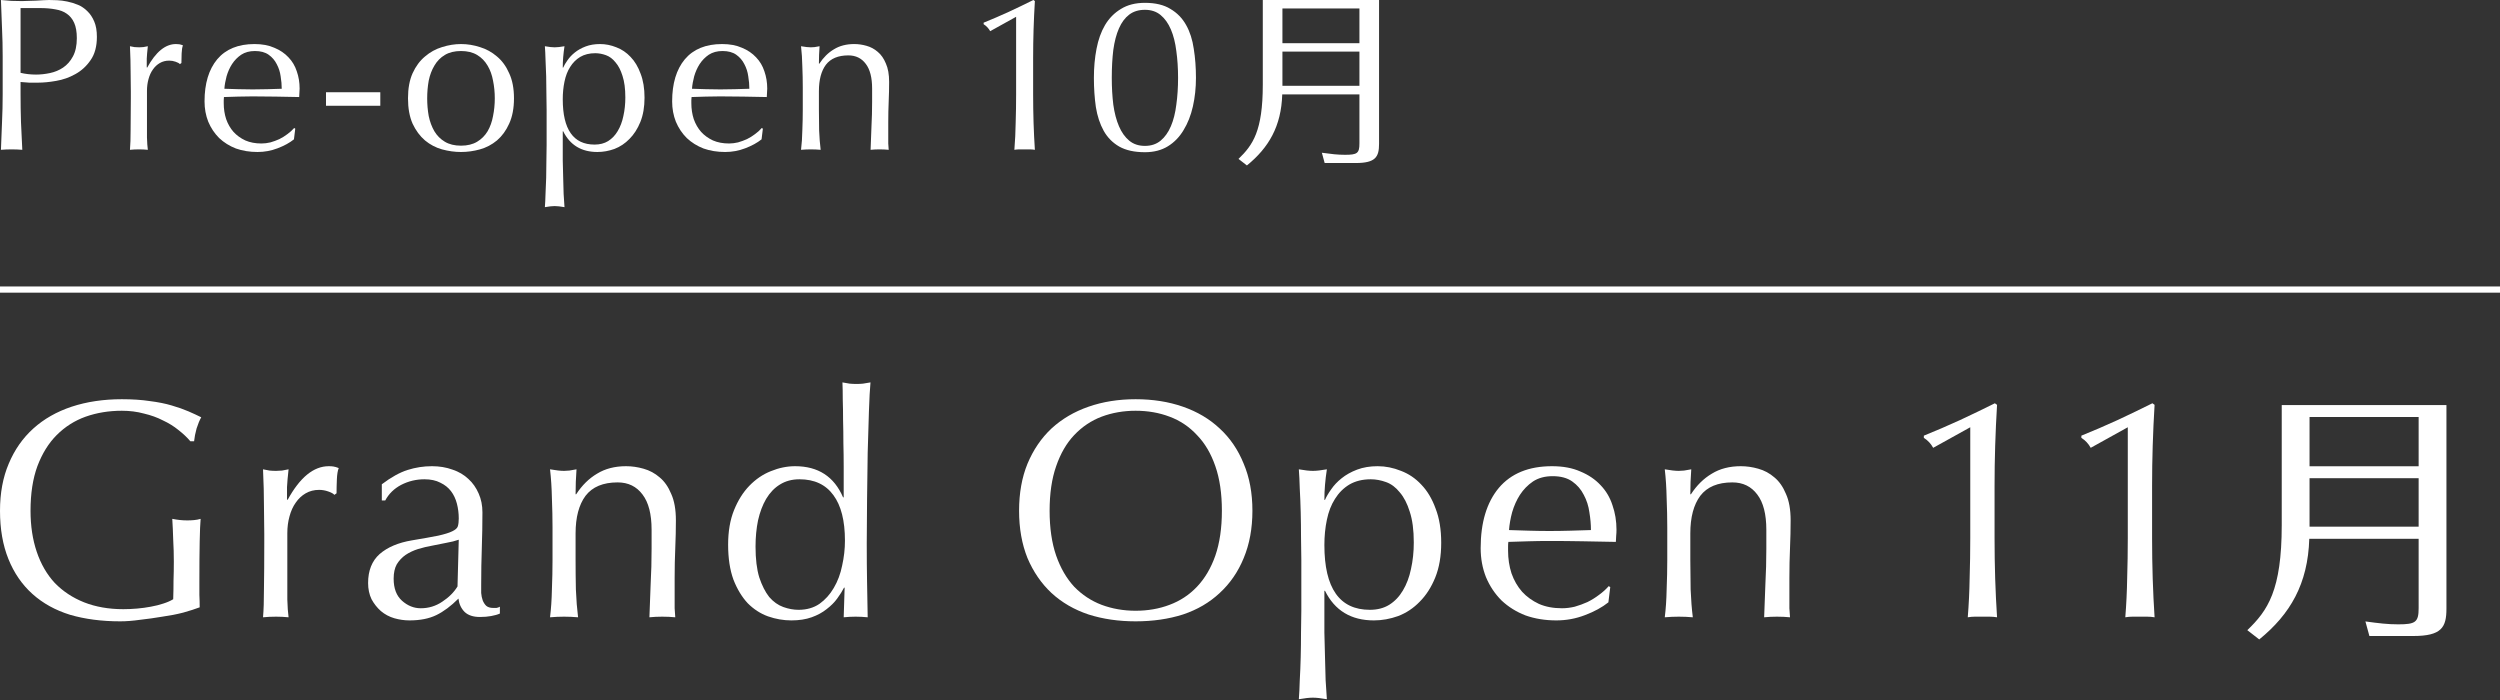
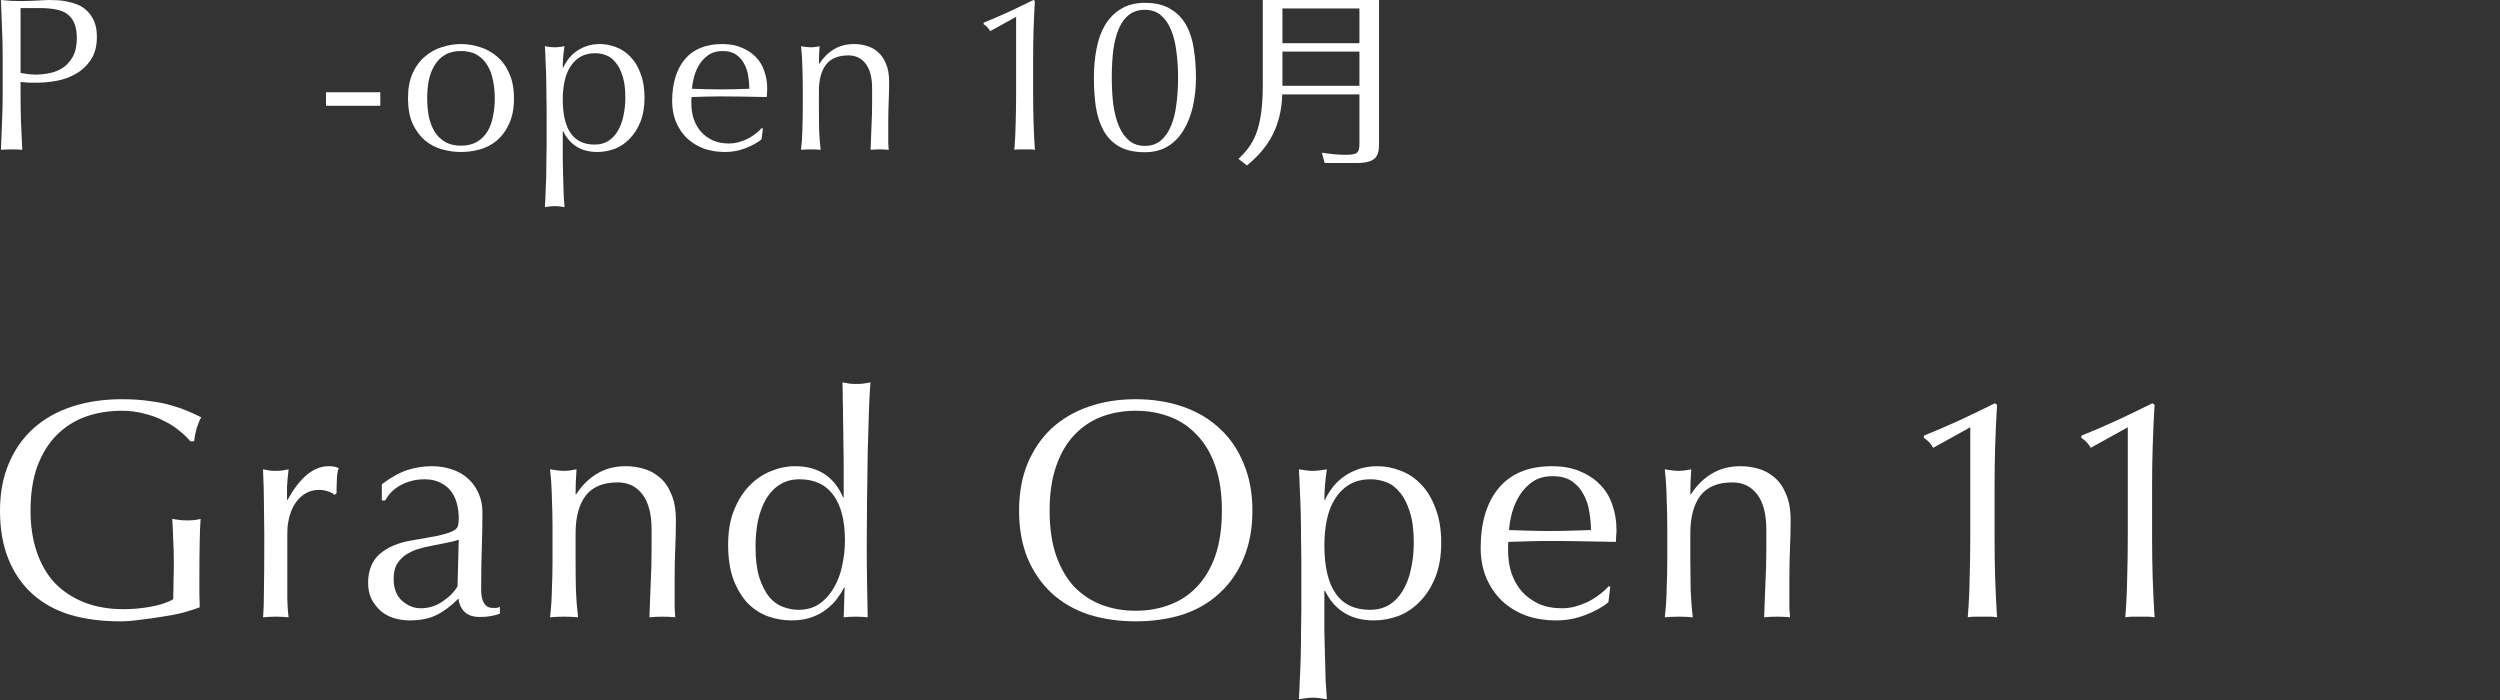
<svg xmlns="http://www.w3.org/2000/svg" width="400" height="112" viewBox="0 0 400 112" fill="none">
  <rect x="0" y="0" width="400" height="112" fill="#333333" stroke="none" />
  <path d="M3.29 11.654C4.081 11.84 4.906 11.933 5.767 11.933C6.488 11.933 7.232 11.851 8 11.688C8.768 11.526 9.465 11.235 10.094 10.816C10.745 10.374 11.268 9.781 11.664 9.037C12.082 8.269 12.292 7.292 12.292 6.106C12.292 5.106 12.152 4.292 11.873 3.664C11.594 3.036 11.198 2.547 10.687 2.198C10.198 1.849 9.593 1.617 8.872 1.5C8.151 1.361 7.337 1.291 6.43 1.291H3.29V11.654ZM0.429 9.037C0.429 7.502 0.394 6.001 0.324 4.536C0.277 3.047 0.219 1.535 0.15 0C0.708 0.047 1.266 0.093 1.824 0.14C2.406 0.163 2.976 0.174 3.534 0.174C3.813 0.174 4.15 0.163 4.546 0.14C4.941 0.116 5.337 0.105 5.732 0.105C6.151 0.081 6.546 0.058 6.918 0.035C7.291 0.012 7.605 0 7.86 0C8.209 0 8.64 0.012 9.151 0.035C9.663 0.058 10.198 0.128 10.756 0.244C11.338 0.361 11.908 0.535 12.466 0.768C13.024 1 13.524 1.337 13.966 1.779C14.432 2.221 14.804 2.78 15.083 3.454C15.362 4.106 15.502 4.92 15.502 5.897C15.502 7.432 15.164 8.676 14.49 9.63C13.838 10.584 13.024 11.328 12.047 11.863C11.094 12.398 10.07 12.758 8.977 12.944C7.907 13.131 6.953 13.224 6.116 13.224C5.581 13.224 5.092 13.224 4.65 13.224C4.209 13.2 3.755 13.165 3.29 13.119V15.038C3.29 16.573 3.313 18.085 3.36 19.574C3.429 21.062 3.499 22.528 3.569 23.97C3.034 23.924 2.464 23.9 1.859 23.9C1.254 23.9 0.685 23.924 0.15 23.97C0.219 22.528 0.277 21.062 0.324 19.574C0.394 18.085 0.429 16.573 0.429 15.038V9.037Z" fill="white" />
-   <path d="M28.783 10.258C28.667 10.118 28.434 9.99 28.085 9.874C27.76 9.758 27.422 9.7 27.074 9.7C26.515 9.7 26.015 9.828 25.573 10.084C25.131 10.339 24.759 10.688 24.457 11.13C24.154 11.549 23.922 12.061 23.759 12.665C23.596 13.247 23.515 13.875 23.515 14.55V18.387C23.515 19.946 23.515 21.144 23.515 21.981C23.538 22.795 23.584 23.458 23.654 23.97C23.189 23.924 22.724 23.9 22.259 23.9C21.747 23.9 21.259 23.924 20.793 23.97C20.863 23.179 20.898 22.109 20.898 20.76C20.921 19.388 20.933 17.713 20.933 15.736V14.619C20.933 13.712 20.921 12.665 20.898 11.479C20.898 10.293 20.863 8.932 20.793 7.397C21.049 7.443 21.293 7.49 21.526 7.536C21.759 7.56 22.003 7.571 22.259 7.571C22.468 7.571 22.689 7.56 22.922 7.536C23.154 7.49 23.398 7.443 23.654 7.397C23.561 8.234 23.503 8.897 23.48 9.386C23.48 9.874 23.48 10.339 23.48 10.781L23.55 10.816C24.922 8.304 26.457 7.048 28.155 7.048C28.365 7.048 28.539 7.06 28.679 7.083C28.841 7.106 29.039 7.164 29.272 7.257C29.155 7.536 29.086 7.967 29.062 8.548C29.039 9.107 29.027 9.618 29.027 10.084L28.783 10.258Z" fill="white" />
-   <path d="M40.786 8.164C39.925 8.164 39.193 8.362 38.588 8.758C38.006 9.153 37.518 9.653 37.123 10.258C36.75 10.839 36.46 11.491 36.25 12.212C36.064 12.91 35.948 13.573 35.901 14.201C36.622 14.224 37.367 14.247 38.134 14.27C38.925 14.294 39.693 14.305 40.437 14.305C41.205 14.305 41.984 14.294 42.775 14.27C43.566 14.247 44.333 14.224 45.078 14.201C45.078 13.573 45.02 12.91 44.903 12.212C44.81 11.514 44.601 10.863 44.275 10.258C43.973 9.653 43.542 9.153 42.984 8.758C42.426 8.362 41.693 8.164 40.786 8.164ZM32.726 16.224C32.726 13.363 33.401 11.119 34.75 9.49C36.122 7.862 38.111 7.048 40.716 7.048C41.949 7.048 43.008 7.246 43.891 7.641C44.798 8.013 45.554 8.525 46.159 9.176C46.764 9.804 47.206 10.549 47.485 11.409C47.788 12.27 47.939 13.189 47.939 14.166C47.939 14.398 47.927 14.631 47.904 14.864C47.904 15.073 47.892 15.294 47.869 15.527C46.613 15.503 45.368 15.48 44.136 15.457C42.903 15.433 41.658 15.422 40.402 15.422C39.635 15.422 38.867 15.433 38.099 15.457C37.355 15.48 36.599 15.503 35.831 15.527C35.808 15.643 35.797 15.817 35.797 16.05V16.503C35.797 17.411 35.925 18.26 36.181 19.05C36.46 19.841 36.855 20.527 37.367 21.109C37.879 21.667 38.507 22.121 39.251 22.47C39.995 22.795 40.856 22.958 41.833 22.958C42.298 22.958 42.775 22.9 43.263 22.784C43.752 22.644 44.229 22.47 44.694 22.26C45.159 22.028 45.589 21.76 45.985 21.458C46.404 21.156 46.764 20.83 47.066 20.481L47.241 20.586L47.032 22.295C46.334 22.854 45.462 23.33 44.415 23.726C43.391 24.121 42.321 24.319 41.205 24.319C39.949 24.319 38.797 24.133 37.751 23.761C36.727 23.365 35.831 22.807 35.064 22.086C34.32 21.342 33.738 20.469 33.319 19.469C32.924 18.469 32.726 17.387 32.726 16.224Z" fill="white" />
  <path d="M60.848 14.759V16.922H52.16V14.759H60.848Z" fill="white" />
  <path d="M68.35 15.736C68.35 16.713 68.432 17.655 68.594 18.562C68.781 19.469 69.083 20.283 69.502 21.004C69.92 21.702 70.478 22.26 71.176 22.679C71.874 23.098 72.735 23.307 73.758 23.307C74.782 23.307 75.642 23.098 76.34 22.679C77.038 22.26 77.596 21.702 78.015 21.004C78.434 20.283 78.724 19.469 78.887 18.562C79.073 17.655 79.166 16.713 79.166 15.736C79.166 14.759 79.073 13.817 78.887 12.91C78.724 12.002 78.434 11.2 78.015 10.502C77.596 9.781 77.038 9.211 76.34 8.793C75.642 8.374 74.782 8.164 73.758 8.164C72.735 8.164 71.874 8.374 71.176 8.793C70.478 9.211 69.92 9.781 69.502 10.502C69.083 11.2 68.781 12.002 68.594 12.91C68.432 13.817 68.35 14.759 68.35 15.736ZM65.28 15.736C65.28 14.154 65.524 12.817 66.013 11.723C66.524 10.607 67.187 9.711 68.001 9.037C68.815 8.339 69.723 7.839 70.723 7.536C71.746 7.211 72.758 7.048 73.758 7.048C74.782 7.048 75.794 7.211 76.794 7.536C77.794 7.839 78.701 8.339 79.515 9.037C80.329 9.711 80.981 10.607 81.469 11.723C81.981 12.817 82.237 14.154 82.237 15.736C82.237 17.318 81.981 18.667 81.469 19.783C80.981 20.876 80.329 21.772 79.515 22.47C78.701 23.144 77.794 23.621 76.794 23.9C75.794 24.179 74.782 24.319 73.758 24.319C72.758 24.319 71.746 24.179 70.723 23.9C69.723 23.621 68.815 23.144 68.001 22.47C67.187 21.772 66.524 20.876 66.013 19.783C65.524 18.667 65.28 17.318 65.28 15.736Z" fill="white" />
  <path d="M87.459 17.55C87.459 16.759 87.447 15.899 87.424 14.968C87.424 14.038 87.412 13.119 87.389 12.212C87.366 11.281 87.331 10.398 87.284 9.56C87.261 8.723 87.226 8.002 87.18 7.397C87.831 7.513 88.354 7.571 88.75 7.571C89.145 7.571 89.668 7.513 90.32 7.397C90.227 8.002 90.157 8.583 90.11 9.141C90.064 9.7 90.041 10.258 90.041 10.816H90.11C90.273 10.444 90.506 10.049 90.808 9.63C91.111 9.188 91.495 8.781 91.96 8.409C92.448 8.013 93.03 7.688 93.704 7.432C94.379 7.176 95.146 7.048 96.007 7.048C96.891 7.048 97.763 7.222 98.624 7.571C99.484 7.897 100.24 8.409 100.892 9.107C101.566 9.804 102.101 10.7 102.497 11.793C102.915 12.863 103.125 14.143 103.125 15.631C103.125 17.12 102.904 18.411 102.462 19.504C102.02 20.597 101.438 21.505 100.717 22.226C100.019 22.947 99.217 23.482 98.31 23.831C97.403 24.156 96.496 24.319 95.588 24.319C93.03 24.319 91.204 23.214 90.11 21.004H90.041V23.203C90.041 23.947 90.041 24.773 90.041 25.68C90.064 26.61 90.087 27.529 90.11 28.436C90.134 29.343 90.157 30.204 90.18 31.018C90.227 31.855 90.273 32.565 90.32 33.146C89.668 33.03 89.145 32.972 88.75 32.972C88.354 32.972 87.831 33.03 87.18 33.146C87.226 32.565 87.261 31.855 87.284 31.018C87.331 30.204 87.366 29.343 87.389 28.436C87.412 27.529 87.424 26.61 87.424 25.68C87.447 24.773 87.459 23.947 87.459 23.203V17.55ZM100.054 15.596C100.054 14.201 99.903 13.049 99.601 12.142C99.322 11.235 98.95 10.514 98.484 9.979C98.042 9.421 97.531 9.037 96.949 8.827C96.368 8.618 95.798 8.513 95.239 8.513C94.309 8.513 93.507 8.711 92.832 9.107C92.181 9.502 91.646 10.037 91.227 10.711C90.808 11.363 90.506 12.142 90.32 13.049C90.134 13.933 90.041 14.875 90.041 15.875C90.041 20.714 91.739 23.133 95.135 23.133C95.972 23.133 96.693 22.947 97.298 22.575C97.926 22.179 98.438 21.644 98.833 20.97C99.252 20.272 99.554 19.469 99.74 18.562C99.95 17.632 100.054 16.643 100.054 15.596Z" fill="white" />
  <path d="M115.604 8.164C114.743 8.164 114.011 8.362 113.406 8.758C112.824 9.153 112.336 9.653 111.94 10.258C111.568 10.839 111.278 11.491 111.068 12.212C110.882 12.91 110.766 13.573 110.719 14.201C111.44 14.224 112.185 14.247 112.952 14.27C113.743 14.294 114.511 14.305 115.255 14.305C116.023 14.305 116.802 14.294 117.593 14.27C118.384 14.247 119.151 14.224 119.896 14.201C119.896 13.573 119.837 12.91 119.721 12.212C119.628 11.514 119.419 10.863 119.093 10.258C118.791 9.653 118.36 9.153 117.802 8.758C117.244 8.362 116.511 8.164 115.604 8.164ZM107.544 16.224C107.544 13.363 108.219 11.119 109.568 9.49C110.94 7.862 112.929 7.048 115.534 7.048C116.767 7.048 117.825 7.246 118.709 7.641C119.616 8.013 120.372 8.525 120.977 9.176C121.582 9.804 122.024 10.549 122.303 11.409C122.605 12.27 122.757 13.189 122.757 14.166C122.757 14.398 122.745 14.631 122.722 14.864C122.722 15.073 122.71 15.294 122.687 15.527C121.431 15.503 120.186 15.48 118.954 15.457C117.721 15.433 116.476 15.422 115.22 15.422C114.453 15.422 113.685 15.433 112.917 15.457C112.173 15.48 111.417 15.503 110.65 15.527C110.626 15.643 110.615 15.817 110.615 16.05V16.503C110.615 17.411 110.743 18.26 110.998 19.05C111.278 19.841 111.673 20.527 112.185 21.109C112.696 21.667 113.324 22.121 114.069 22.47C114.813 22.795 115.674 22.958 116.651 22.958C117.116 22.958 117.593 22.9 118.081 22.784C118.57 22.644 119.047 22.47 119.512 22.26C119.977 22.028 120.407 21.76 120.803 21.458C121.221 21.156 121.582 20.83 121.884 20.481L122.059 20.586L121.85 22.295C121.152 22.854 120.279 23.33 119.233 23.726C118.209 24.121 117.139 24.319 116.023 24.319C114.767 24.319 113.615 24.133 112.569 23.761C111.545 23.365 110.65 22.807 109.882 22.086C109.138 21.342 108.556 20.469 108.137 19.469C107.742 18.469 107.544 17.387 107.544 16.224Z" fill="white" />
  <path d="M139.539 14.166C139.539 12.421 139.202 11.107 138.527 10.223C137.853 9.316 136.922 8.862 135.736 8.862C134.108 8.862 132.91 9.362 132.142 10.363C131.398 11.363 131.026 12.77 131.026 14.584V17.55C131.026 18.597 131.037 19.702 131.061 20.865C131.107 22.005 131.189 23.04 131.305 23.97C130.77 23.924 130.247 23.9 129.735 23.9C129.223 23.9 128.7 23.924 128.165 23.97C128.281 23.04 128.351 22.005 128.374 20.865C128.421 19.702 128.444 18.597 128.444 17.55V13.921C128.444 12.875 128.421 11.781 128.374 10.642C128.351 9.479 128.281 8.397 128.165 7.397C128.816 7.513 129.339 7.571 129.735 7.571C129.921 7.571 130.119 7.56 130.328 7.536C130.561 7.49 130.828 7.443 131.131 7.397C131.061 8.327 131.026 9.258 131.026 10.188H131.096C131.747 9.188 132.526 8.42 133.433 7.885C134.34 7.327 135.422 7.048 136.678 7.048C137.329 7.048 137.981 7.141 138.632 7.327C139.307 7.513 139.911 7.839 140.446 8.304C140.981 8.746 141.412 9.362 141.737 10.153C142.086 10.921 142.261 11.909 142.261 13.119C142.261 14.119 142.237 15.154 142.191 16.224C142.144 17.271 142.121 18.387 142.121 19.574V21.842C142.121 22.214 142.121 22.586 142.121 22.958C142.144 23.307 142.168 23.644 142.191 23.97C141.726 23.924 141.237 23.9 140.726 23.9C140.237 23.9 139.76 23.924 139.295 23.97C139.342 22.761 139.388 21.516 139.435 20.237C139.504 18.957 139.539 17.643 139.539 16.294V14.166Z" fill="white" />
  <path d="M158.427 4.989C158.171 4.524 157.822 4.152 157.38 3.873V3.629C158.706 3.094 160.055 2.512 161.428 1.884C162.823 1.233 164.126 0.605 165.336 0L165.58 0.174C165.487 1.71 165.417 3.233 165.37 4.745C165.324 6.234 165.301 7.746 165.301 9.281V15.108C165.301 16.643 165.324 18.155 165.37 19.644C165.417 21.109 165.487 22.551 165.58 23.97C165.301 23.924 165.022 23.9 164.742 23.9C164.487 23.9 164.219 23.9 163.94 23.9C163.661 23.9 163.382 23.9 163.103 23.9C162.847 23.9 162.579 23.924 162.3 23.97C162.416 22.528 162.486 21.074 162.509 19.609C162.556 18.143 162.579 16.643 162.579 15.108V2.687L158.427 4.989Z" fill="white" />
  <path d="M175.024 12.456C175.024 10.805 175.163 9.258 175.442 7.816C175.721 6.35 176.175 5.082 176.803 4.012C177.454 2.919 178.303 2.059 179.35 1.431C180.397 0.779 181.676 0.454 183.188 0.454C184.863 0.454 186.224 0.779 187.27 1.431C188.34 2.059 189.178 2.919 189.782 4.012C190.387 5.082 190.794 6.35 191.004 7.816C191.236 9.258 191.353 10.805 191.353 12.456C191.353 14.061 191.19 15.585 190.864 17.027C190.538 18.469 190.038 19.737 189.364 20.83C188.712 21.923 187.875 22.784 186.852 23.412C185.828 24.04 184.607 24.354 183.188 24.354C181.513 24.354 180.141 24.052 179.071 23.447C178.024 22.842 177.198 22.005 176.594 20.935C175.989 19.841 175.57 18.574 175.338 17.131C175.128 15.666 175.024 14.108 175.024 12.456ZM177.885 12.456C177.885 13.991 177.966 15.422 178.129 16.748C178.315 18.073 178.617 19.225 179.036 20.202C179.455 21.179 180.001 21.946 180.676 22.505C181.35 23.063 182.188 23.342 183.188 23.342C184.188 23.342 185.026 23.063 185.7 22.505C186.375 21.946 186.921 21.179 187.34 20.202C187.759 19.225 188.049 18.073 188.212 16.748C188.398 15.422 188.491 13.991 188.491 12.456C188.491 10.921 188.398 9.49 188.212 8.164C188.049 6.839 187.759 5.687 187.34 4.71C186.921 3.733 186.375 2.966 185.7 2.407C185.026 1.849 184.188 1.57 183.188 1.57C182.188 1.57 181.35 1.826 180.676 2.338C180.001 2.849 179.455 3.582 179.036 4.536C178.617 5.49 178.315 6.641 178.129 7.99C177.966 9.316 177.885 10.805 177.885 12.456Z" fill="white" />
  <path d="M202.047 0.005H220.649V23.003C220.649 25.097 220.111 26.084 216.911 26.084H211.946L211.498 24.439C213.023 24.648 214.01 24.768 215.206 24.768C217.15 24.768 217.509 24.528 217.509 22.943V15.108H205.158C205.008 20.192 203.004 23.631 199.505 26.472L198.159 25.425C200.462 23.212 202.047 20.94 202.047 13.553V0.005ZM217.509 6.913V1.351H205.188V6.913H217.509ZM217.509 13.732V8.259H205.188V13.732H217.509Z" fill="white" />
  <path d="M30.455 70.604C29.956 70.006 29.325 69.408 28.561 68.81C27.83 68.212 26.999 67.697 26.069 67.265C25.171 66.8 24.158 66.434 23.028 66.168C21.931 65.869 20.752 65.72 19.489 65.72C17.429 65.72 15.502 66.035 13.707 66.667C11.946 67.298 10.401 68.278 9.072 69.608C7.776 70.903 6.746 72.565 5.981 74.592C5.25 76.586 4.885 78.962 4.885 81.72C4.885 84.145 5.217 86.338 5.882 88.299C6.546 90.26 7.51 91.921 8.773 93.284C10.069 94.613 11.63 95.643 13.458 96.374C15.319 97.105 17.412 97.47 19.738 97.47C20.436 97.47 21.167 97.437 21.931 97.371C22.696 97.304 23.427 97.205 24.125 97.072C24.856 96.939 25.52 96.773 26.118 96.573C26.75 96.374 27.281 96.141 27.713 95.875C27.747 94.879 27.763 93.882 27.763 92.885C27.797 91.888 27.813 90.874 27.813 89.844C27.813 88.681 27.78 87.518 27.713 86.355C27.68 85.192 27.63 84.079 27.564 83.016C28.395 83.182 29.192 83.265 29.956 83.265C30.322 83.265 30.687 83.248 31.053 83.215C31.419 83.182 31.767 83.115 32.1 83.016C32.033 83.78 31.983 84.993 31.95 86.654C31.917 88.282 31.9 90.442 31.9 93.134C31.9 93.799 31.9 94.48 31.9 95.178C31.933 95.842 31.95 96.507 31.95 97.171C31.252 97.437 30.372 97.72 29.308 98.019C28.278 98.284 27.165 98.501 25.969 98.667C24.806 98.866 23.626 99.032 22.43 99.165C21.267 99.331 20.203 99.414 19.24 99.414C16.282 99.414 13.607 99.065 11.215 98.368C8.856 97.637 6.845 96.523 5.184 95.028C3.522 93.533 2.243 91.672 1.346 89.445C0.449 87.219 0 84.644 0 81.72C0 78.895 0.465 76.386 1.396 74.193C2.326 71.967 3.639 70.089 5.333 68.561C7.028 67.032 9.072 65.869 11.464 65.072C13.89 64.274 16.565 63.875 19.489 63.875C21.184 63.875 22.679 63.975 23.975 64.174C25.304 64.341 26.467 64.573 27.464 64.872C28.494 65.171 29.392 65.487 30.156 65.819C30.92 66.152 31.601 66.467 32.199 66.766C31.933 67.232 31.684 67.83 31.452 68.561C31.252 69.292 31.119 69.973 31.053 70.604H30.455Z" fill="white" />
  <path d="M53.499 79.178C53.333 78.978 53 78.795 52.502 78.629C52.037 78.463 51.555 78.38 51.056 78.38C50.259 78.38 49.544 78.563 48.913 78.928C48.282 79.294 47.75 79.792 47.318 80.424C46.886 81.022 46.554 81.753 46.321 82.617C46.089 83.448 45.972 84.345 45.972 85.308V90.791C45.972 93.018 45.972 94.729 45.972 95.925C46.006 97.088 46.072 98.035 46.172 98.766C45.507 98.7 44.843 98.667 44.178 98.667C43.447 98.667 42.749 98.7 42.084 98.766C42.184 97.637 42.234 96.108 42.234 94.181C42.267 92.22 42.284 89.828 42.284 87.003V85.408C42.284 84.112 42.267 82.617 42.234 80.922C42.234 79.227 42.184 77.284 42.084 75.09C42.45 75.157 42.799 75.223 43.131 75.29C43.464 75.323 43.812 75.34 44.178 75.34C44.477 75.34 44.793 75.323 45.125 75.29C45.457 75.223 45.806 75.157 46.172 75.09C46.039 76.287 45.956 77.234 45.922 77.931C45.922 78.629 45.922 79.294 45.922 79.925L46.022 79.975C47.983 76.386 50.176 74.592 52.602 74.592C52.901 74.592 53.15 74.609 53.349 74.642C53.582 74.675 53.864 74.758 54.197 74.891C54.031 75.29 53.931 75.904 53.898 76.735C53.864 77.533 53.848 78.264 53.848 78.928L53.499 79.178Z" fill="white" />
  <path d="M73.401 86.355C72.836 86.555 72.172 86.721 71.407 86.854C70.676 86.987 69.929 87.136 69.164 87.302C68.4 87.435 67.636 87.618 66.871 87.85C66.14 88.083 65.476 88.399 64.878 88.797C64.313 89.196 63.848 89.695 63.482 90.293C63.15 90.891 62.984 91.655 62.984 92.586C62.984 94.147 63.432 95.327 64.329 96.125C65.227 96.922 66.224 97.321 67.32 97.321C68.583 97.321 69.729 96.972 70.759 96.274C71.823 95.576 72.637 94.762 73.202 93.832L73.401 86.355ZM61.09 77.483C62.585 76.353 63.964 75.589 65.227 75.19C66.489 74.791 67.785 74.592 69.115 74.592C70.311 74.592 71.407 74.775 72.404 75.14C73.401 75.472 74.248 75.971 74.946 76.635C75.644 77.267 76.192 78.048 76.591 78.978C76.99 79.875 77.189 80.872 77.189 81.969C77.189 83.863 77.156 85.757 77.09 87.651C77.023 89.512 76.99 91.489 76.99 93.583C76.99 93.981 76.99 94.413 76.99 94.879C77.023 95.311 77.106 95.709 77.239 96.075C77.372 96.407 77.555 96.689 77.787 96.922C78.053 97.155 78.435 97.271 78.934 97.271C79.1 97.271 79.266 97.271 79.432 97.271C79.632 97.238 79.814 97.171 79.981 97.072V98.168C79.615 98.334 79.15 98.467 78.585 98.567C78.053 98.667 77.455 98.716 76.79 98.716C75.727 98.716 74.913 98.451 74.348 97.919C73.783 97.354 73.451 96.64 73.351 95.776C72.155 96.972 70.975 97.853 69.812 98.417C68.649 98.982 67.22 99.265 65.526 99.265C64.695 99.265 63.881 99.148 63.083 98.916C62.286 98.683 61.571 98.301 60.94 97.769C60.342 97.238 59.843 96.606 59.445 95.875C59.079 95.111 58.896 94.247 58.896 93.284C58.896 91.29 59.511 89.745 60.741 88.648C62.003 87.551 63.731 86.82 65.924 86.455C67.719 86.156 69.115 85.906 70.111 85.707C71.141 85.475 71.889 85.242 72.354 85.009C72.853 84.777 73.152 84.511 73.252 84.212C73.351 83.879 73.401 83.464 73.401 82.966C73.401 82.135 73.301 81.338 73.102 80.573C72.903 79.809 72.587 79.144 72.155 78.579C71.723 78.014 71.158 77.566 70.46 77.234C69.763 76.868 68.915 76.685 67.918 76.685C66.589 76.685 65.343 76.984 64.18 77.583C63.05 78.181 62.203 79.011 61.638 80.075H61.09V77.483Z" fill="white" />
  <path d="M104.255 84.76C104.255 82.268 103.773 80.39 102.809 79.128C101.846 77.832 100.516 77.184 98.822 77.184C96.496 77.184 94.784 77.898 93.688 79.327C92.624 80.756 92.093 82.766 92.093 85.358V89.595C92.093 91.09 92.109 92.669 92.142 94.33C92.209 95.959 92.325 97.437 92.491 98.766C91.727 98.7 90.98 98.667 90.249 98.667C89.517 98.667 88.77 98.7 88.005 98.766C88.172 97.437 88.271 95.959 88.305 94.33C88.371 92.669 88.404 91.09 88.404 89.595V84.411C88.404 82.916 88.371 81.354 88.305 79.726C88.271 78.064 88.172 76.519 88.005 75.09C88.936 75.257 89.683 75.34 90.249 75.34C90.514 75.34 90.797 75.323 91.096 75.29C91.428 75.223 91.81 75.157 92.242 75.09C92.142 76.419 92.093 77.749 92.093 79.078H92.192C93.123 77.649 94.236 76.552 95.532 75.788C96.828 74.991 98.373 74.592 100.167 74.592C101.098 74.592 102.028 74.725 102.959 74.991C103.922 75.257 104.786 75.722 105.551 76.386C106.315 77.018 106.93 77.898 107.395 79.028C107.893 80.125 108.143 81.537 108.143 83.265C108.143 84.694 108.109 86.172 108.043 87.701C107.976 89.196 107.943 90.791 107.943 92.486V95.726C107.943 96.257 107.943 96.789 107.943 97.321C107.976 97.819 108.01 98.301 108.043 98.766C107.378 98.7 106.68 98.667 105.949 98.667C105.252 98.667 104.57 98.7 103.906 98.766C103.972 97.038 104.039 95.261 104.105 93.433C104.205 91.605 104.255 89.728 104.255 87.801V84.76Z" fill="white" />
  <path d="M120.886 87.452C120.886 89.445 121.085 91.09 121.484 92.386C121.916 93.682 122.448 94.729 123.079 95.526C123.744 96.291 124.491 96.822 125.322 97.121C126.153 97.421 126.967 97.57 127.764 97.57C129.06 97.57 130.174 97.254 131.104 96.623C132.034 95.959 132.799 95.111 133.397 94.081C134.028 93.018 134.477 91.821 134.743 90.492C135.042 89.163 135.191 87.834 135.191 86.505C135.191 83.315 134.576 80.889 133.347 79.227C132.117 77.533 130.306 76.685 127.914 76.685C126.718 76.685 125.671 76.968 124.774 77.533C123.91 78.064 123.179 78.829 122.581 79.826C122.016 80.789 121.584 81.936 121.285 83.265C121.019 84.561 120.886 85.956 120.886 87.452ZM135.042 94.031C134.776 94.563 134.41 95.144 133.945 95.776C133.513 96.374 132.948 96.939 132.25 97.47C131.586 98.002 130.788 98.434 129.858 98.766C128.927 99.099 127.847 99.265 126.618 99.265C125.355 99.265 124.109 99.049 122.88 98.617C121.683 98.185 120.603 97.487 119.64 96.523C118.709 95.526 117.945 94.264 117.347 92.735C116.782 91.173 116.5 89.313 116.5 87.153C116.5 85.026 116.815 83.182 117.447 81.62C118.078 80.058 118.892 78.762 119.889 77.732C120.919 76.669 122.066 75.888 123.328 75.389C124.624 74.858 125.92 74.592 127.216 74.592C130.905 74.592 133.463 76.253 134.892 79.576H134.992V74.692C134.992 73.429 134.975 72.166 134.942 70.903C134.942 69.608 134.925 68.378 134.892 67.215C134.892 66.052 134.876 64.955 134.842 63.925C134.842 62.895 134.826 61.981 134.792 61.184C135.191 61.25 135.573 61.317 135.939 61.383C136.304 61.416 136.67 61.433 137.035 61.433C137.401 61.433 137.75 61.416 138.082 61.383C138.448 61.317 138.846 61.25 139.278 61.184C139.179 62.247 139.096 63.792 139.029 65.819C138.963 67.813 138.896 70.023 138.83 72.449C138.797 74.874 138.763 77.367 138.73 79.925C138.697 82.484 138.68 84.827 138.68 86.953C138.68 89.246 138.697 91.306 138.73 93.134C138.763 94.962 138.797 96.839 138.83 98.766C138.165 98.7 137.517 98.667 136.886 98.667C136.288 98.667 135.656 98.7 134.992 98.766L135.141 94.031H135.042Z" fill="white" />
  <path d="M163.053 81.72C163.053 78.895 163.502 76.386 164.399 74.193C165.33 71.967 166.609 70.089 168.237 68.561C169.899 67.032 171.876 65.869 174.169 65.072C176.461 64.274 178.97 63.875 181.695 63.875C184.453 63.875 186.979 64.274 189.271 65.072C191.564 65.869 193.525 67.032 195.153 68.561C196.815 70.089 198.094 71.967 198.991 74.193C199.921 76.386 200.387 78.895 200.387 81.72C200.387 84.544 199.921 87.07 198.991 89.296C198.094 91.489 196.815 93.35 195.153 94.879C193.525 96.407 191.564 97.553 189.271 98.318C186.979 99.049 184.453 99.414 181.695 99.414C178.97 99.414 176.461 99.049 174.169 98.318C171.876 97.553 169.899 96.407 168.237 94.879C166.609 93.35 165.33 91.489 164.399 89.296C163.502 87.07 163.053 84.544 163.053 81.72ZM195.502 81.72C195.502 78.962 195.153 76.586 194.455 74.592C193.757 72.565 192.777 70.903 191.514 69.608C190.285 68.278 188.823 67.298 187.128 66.667C185.467 66.035 183.656 65.72 181.695 65.72C179.768 65.72 177.957 66.035 176.262 66.667C174.601 67.298 173.139 68.278 171.876 69.608C170.646 70.903 169.683 72.565 168.985 74.592C168.287 76.586 167.938 78.962 167.938 81.72C167.938 84.478 168.287 86.87 168.985 88.897C169.683 90.891 170.646 92.552 171.876 93.882C173.139 95.178 174.601 96.141 176.262 96.773C177.957 97.404 179.768 97.72 181.695 97.72C183.656 97.72 185.467 97.404 187.128 96.773C188.823 96.141 190.285 95.178 191.514 93.882C192.777 92.552 193.757 90.891 194.455 88.897C195.153 86.87 195.502 84.478 195.502 81.72Z" fill="white" />
  <path d="M208.213 89.595C208.213 88.465 208.196 87.236 208.163 85.906C208.163 84.577 208.146 83.265 208.113 81.969C208.08 80.64 208.03 79.377 207.963 78.181C207.93 76.984 207.88 75.954 207.814 75.09C208.744 75.257 209.492 75.34 210.057 75.34C210.622 75.34 211.369 75.257 212.3 75.09C212.167 75.954 212.067 76.785 212.001 77.583C211.934 78.38 211.901 79.178 211.901 79.975H212.001C212.233 79.443 212.566 78.879 212.998 78.28C213.43 77.649 213.978 77.067 214.643 76.536C215.34 75.971 216.171 75.506 217.135 75.14C218.098 74.775 219.195 74.592 220.424 74.592C221.687 74.592 222.933 74.841 224.163 75.34C225.392 75.805 226.472 76.536 227.403 77.533C228.366 78.53 229.131 79.809 229.696 81.371C230.294 82.899 230.593 84.727 230.593 86.854C230.593 88.98 230.277 90.825 229.646 92.386C229.014 93.948 228.184 95.244 227.153 96.274C226.157 97.304 225.01 98.069 223.714 98.567C222.418 99.032 221.122 99.265 219.826 99.265C216.171 99.265 213.563 97.686 212.001 94.53H211.901V97.67C211.901 98.733 211.901 99.913 211.901 101.209C211.934 102.538 211.968 103.85 212.001 105.146C212.034 106.442 212.067 107.672 212.1 108.835C212.167 110.031 212.233 111.045 212.3 111.875C211.369 111.709 210.622 111.626 210.057 111.626C209.492 111.626 208.744 111.709 207.814 111.875C207.88 111.045 207.93 110.031 207.963 108.835C208.03 107.672 208.08 106.442 208.113 105.146C208.146 103.85 208.163 102.538 208.163 101.209C208.196 99.913 208.213 98.733 208.213 97.67V89.595ZM226.206 86.804C226.206 84.81 225.99 83.165 225.558 81.869C225.16 80.573 224.628 79.543 223.963 78.779C223.332 77.981 222.601 77.433 221.77 77.134C220.94 76.835 220.125 76.685 219.328 76.685C217.999 76.685 216.852 76.968 215.889 77.533C214.958 78.098 214.194 78.862 213.596 79.826C212.998 80.756 212.566 81.869 212.3 83.165C212.034 84.428 211.901 85.774 211.901 87.203C211.901 94.114 214.327 97.57 219.178 97.57C220.375 97.57 221.405 97.304 222.269 96.773C223.166 96.208 223.897 95.443 224.462 94.48C225.06 93.483 225.492 92.336 225.758 91.04C226.057 89.711 226.206 88.299 226.206 86.804Z" fill="white" />
  <path d="M248.42 76.187C247.191 76.187 246.144 76.469 245.28 77.034C244.449 77.599 243.751 78.314 243.187 79.178C242.655 80.008 242.24 80.939 241.94 81.969C241.675 82.966 241.508 83.913 241.442 84.81C242.472 84.843 243.535 84.876 244.632 84.91C245.762 84.943 246.858 84.96 247.922 84.96C249.018 84.96 250.132 84.943 251.261 84.91C252.391 84.876 253.488 84.843 254.551 84.81C254.551 83.913 254.468 82.966 254.302 81.969C254.169 80.972 253.87 80.041 253.405 79.178C252.973 78.314 252.358 77.599 251.56 77.034C250.763 76.469 249.716 76.187 248.42 76.187ZM236.906 87.701C236.906 83.614 237.87 80.407 239.797 78.081C241.758 75.755 244.599 74.592 248.321 74.592C250.082 74.592 251.594 74.874 252.856 75.439C254.152 75.971 255.232 76.702 256.096 77.632C256.96 78.53 257.592 79.593 257.99 80.822C258.422 82.052 258.638 83.365 258.638 84.76C258.638 85.092 258.622 85.425 258.588 85.757C258.588 86.056 258.572 86.372 258.539 86.704C256.744 86.671 254.966 86.638 253.205 86.604C251.444 86.571 249.666 86.555 247.872 86.555C246.775 86.555 245.679 86.571 244.582 86.604C243.519 86.638 242.439 86.671 241.342 86.704C241.309 86.87 241.292 87.119 241.292 87.452V88.1C241.292 89.396 241.475 90.609 241.841 91.738C242.24 92.868 242.804 93.848 243.535 94.679C244.267 95.477 245.164 96.125 246.227 96.623C247.29 97.088 248.52 97.321 249.916 97.321C250.58 97.321 251.261 97.238 251.959 97.072C252.657 96.872 253.338 96.623 254.003 96.324C254.667 95.992 255.282 95.61 255.847 95.178C256.445 94.746 256.96 94.28 257.392 93.782L257.641 93.931L257.342 96.374C256.345 97.171 255.099 97.853 253.604 98.417C252.142 98.982 250.613 99.265 249.018 99.265C247.224 99.265 245.579 98.999 244.084 98.467C242.622 97.902 241.342 97.105 240.246 96.075C239.182 95.011 238.352 93.765 237.754 92.336C237.189 90.908 236.906 89.362 236.906 87.701Z" fill="white" />
  <path d="M282.613 84.76C282.613 82.268 282.132 80.39 281.168 79.128C280.204 77.832 278.875 77.184 277.18 77.184C274.854 77.184 273.143 77.898 272.046 79.327C270.983 80.756 270.451 82.766 270.451 85.358V89.595C270.451 91.09 270.468 92.669 270.501 94.33C270.568 95.959 270.684 97.437 270.85 98.766C270.086 98.7 269.338 98.667 268.607 98.667C267.876 98.667 267.128 98.7 266.364 98.766C266.53 97.437 266.63 95.959 266.663 94.33C266.73 92.669 266.763 91.09 266.763 89.595V84.411C266.763 82.916 266.73 81.354 266.663 79.726C266.63 78.064 266.53 76.519 266.364 75.09C267.295 75.257 268.042 75.34 268.607 75.34C268.873 75.34 269.155 75.323 269.454 75.29C269.787 75.223 270.169 75.157 270.601 75.09C270.501 76.419 270.451 77.749 270.451 79.078H270.551C271.481 77.649 272.595 76.552 273.891 75.788C275.187 74.991 276.732 74.592 278.526 74.592C279.457 74.592 280.387 74.725 281.317 74.991C282.281 75.257 283.145 75.722 283.909 76.386C284.674 77.018 285.288 77.898 285.754 79.028C286.252 80.125 286.501 81.537 286.501 83.265C286.501 84.694 286.468 86.172 286.402 87.701C286.335 89.196 286.302 90.791 286.302 92.486V95.726C286.302 96.257 286.302 96.789 286.302 97.321C286.335 97.819 286.368 98.301 286.402 98.766C285.737 98.7 285.039 98.667 284.308 98.667C283.61 98.667 282.929 98.7 282.264 98.766C282.331 97.038 282.397 95.261 282.464 93.433C282.564 91.605 282.613 89.728 282.613 87.801V84.76Z" fill="white" />
  <path d="M309.31 71.651C308.945 70.987 308.446 70.455 307.815 70.056V69.707C309.709 68.943 311.636 68.112 313.597 67.215C315.591 66.284 317.452 65.387 319.18 64.523L319.528 64.773C319.396 66.966 319.296 69.142 319.229 71.302C319.163 73.429 319.13 75.589 319.13 77.782V86.106C319.13 88.299 319.163 90.459 319.229 92.586C319.296 94.679 319.396 96.739 319.528 98.766C319.13 98.7 318.731 98.667 318.332 98.667C317.967 98.667 317.585 98.667 317.186 98.667C316.787 98.667 316.388 98.667 315.99 98.667C315.624 98.667 315.242 98.7 314.843 98.766C315.009 96.706 315.109 94.629 315.142 92.536C315.209 90.442 315.242 88.299 315.242 86.106V68.361L309.31 71.651Z" fill="white" />
  <path d="M334.515 71.651C334.149 70.987 333.651 70.455 333.019 70.056V69.707C334.914 68.943 336.841 68.112 338.801 67.215C340.795 66.284 342.656 65.387 344.384 64.523L344.733 64.773C344.6 66.966 344.5 69.142 344.434 71.302C344.367 73.429 344.334 75.589 344.334 77.782V86.106C344.334 88.299 344.367 90.459 344.434 92.586C344.5 94.679 344.6 96.739 344.733 98.766C344.334 98.7 343.935 98.667 343.537 98.667C343.171 98.667 342.789 98.667 342.39 98.667C341.991 98.667 341.593 98.667 341.194 98.667C340.828 98.667 340.446 98.7 340.048 98.766C340.214 96.706 340.313 94.629 340.347 92.536C340.413 90.442 340.446 88.299 340.446 86.106V68.361L334.515 71.651Z" fill="white" />
-   <path d="M365.078 64.815H391.43V97.396C391.43 100.361 390.668 101.76 386.134 101.76H379.101L378.466 99.429C380.626 99.726 382.025 99.895 383.719 99.895C386.473 99.895 386.982 99.556 386.982 97.311V86.211H369.484C369.272 93.413 366.433 98.285 361.476 102.31L359.57 100.827C362.832 97.692 365.078 94.472 365.078 84.007V64.815ZM386.982 74.602V66.722H369.526V74.602H386.982ZM386.982 84.262V76.508H369.526V84.262H386.982Z" fill="white" />
-   <path d="M0 46.33C156.21 46.33 243.79 46.33 400 46.33" stroke="white" />
</svg>